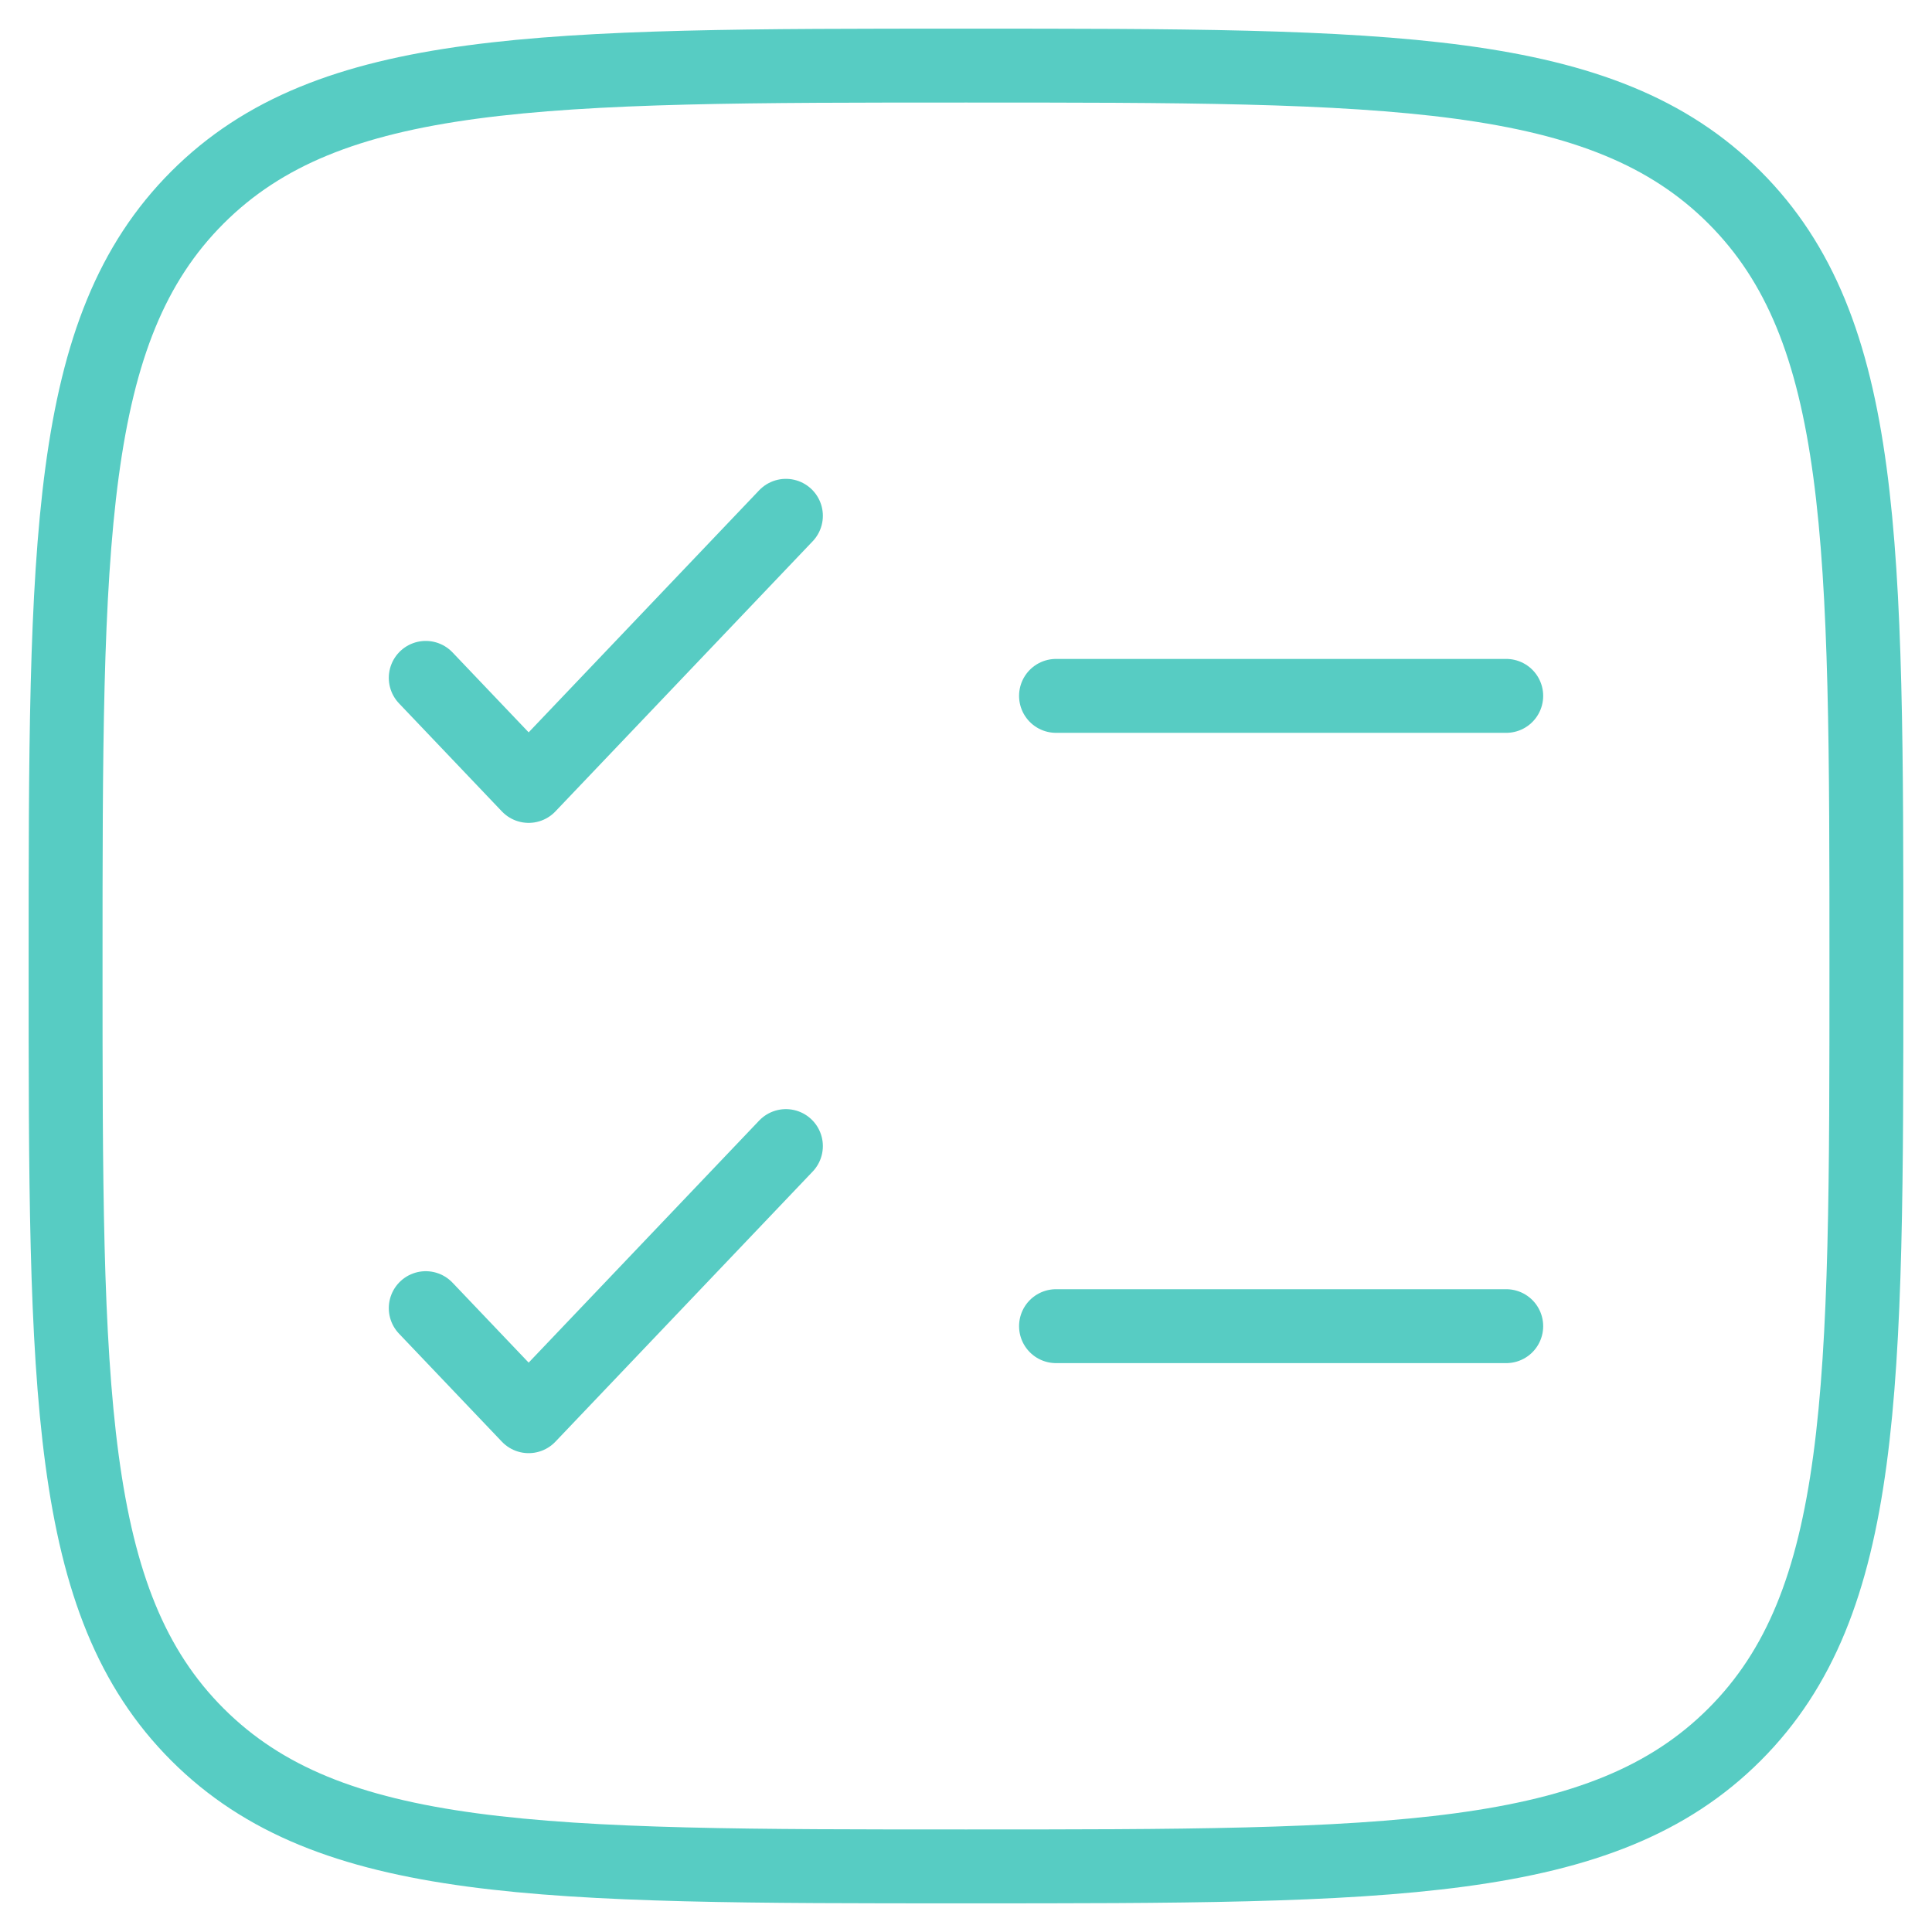
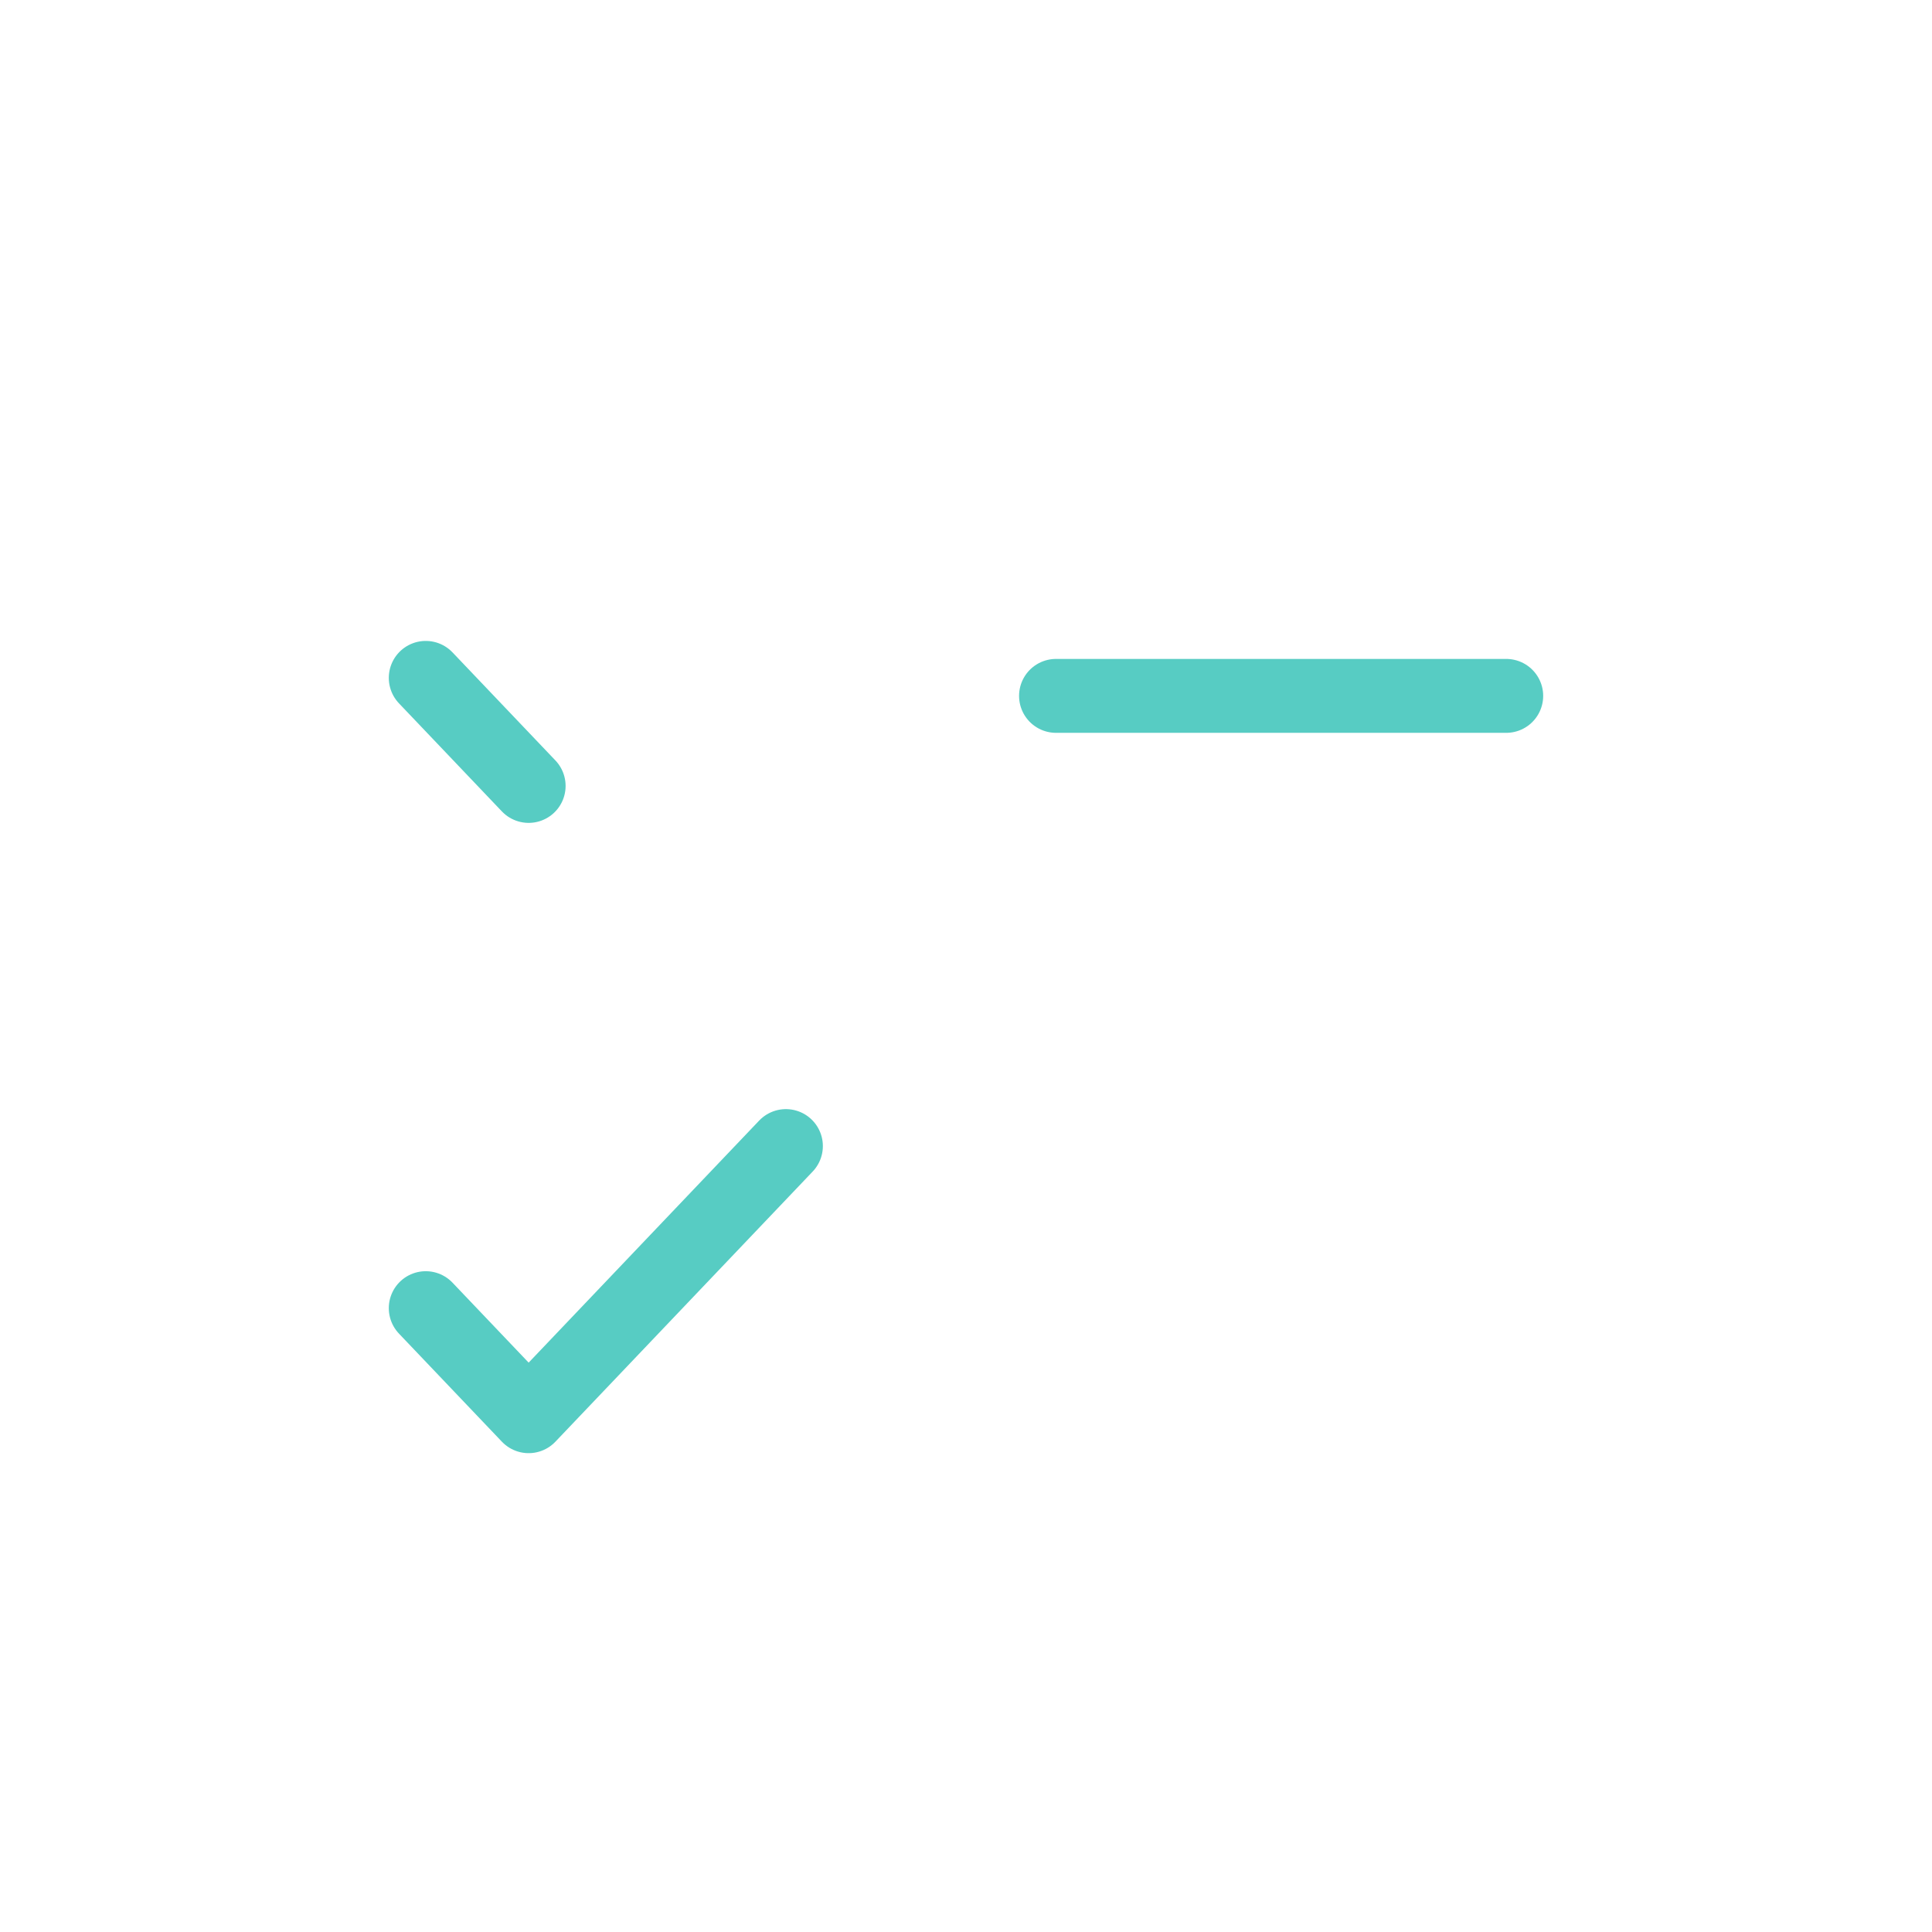
<svg xmlns="http://www.w3.org/2000/svg" width="150" height="150" viewBox="0 0 150 150" fill="none">
-   <path d="M5.092 75C5.092 42.045 5.092 25.568 15.329 15.33C25.567 5.093 42.044 5.093 74.999 5.093C107.954 5.093 124.431 5.093 134.669 15.33C144.907 25.568 144.907 42.045 144.907 75C144.907 107.954 144.907 124.432 134.669 134.669C124.431 144.907 107.954 144.907 74.999 144.907C42.044 144.907 25.567 144.907 15.329 134.669C5.092 124.432 5.092 107.954 5.092 75Z" stroke="#57CCC3" stroke-width="5.738" />
  <path d="M33.055 101.565L41.044 109.954L61.018 88.981" stroke="#57CCC3" stroke-width="5.738" stroke-linecap="round" stroke-linejoin="round" />
-   <path d="M33.055 52.63L41.044 61.019L61.018 40.046" stroke="#57CCC3" stroke-width="5.738" stroke-linecap="round" stroke-linejoin="round" />
+   <path d="M33.055 52.63L41.044 61.019" stroke="#57CCC3" stroke-width="5.738" stroke-linecap="round" stroke-linejoin="round" />
  <path d="M81.989 54.028H116.943" stroke="#57CCC3" stroke-width="5.738" stroke-linecap="round" />
-   <path d="M81.989 102.963H116.943" stroke="#57CCC3" stroke-width="5.738" stroke-linecap="round" />
</svg>